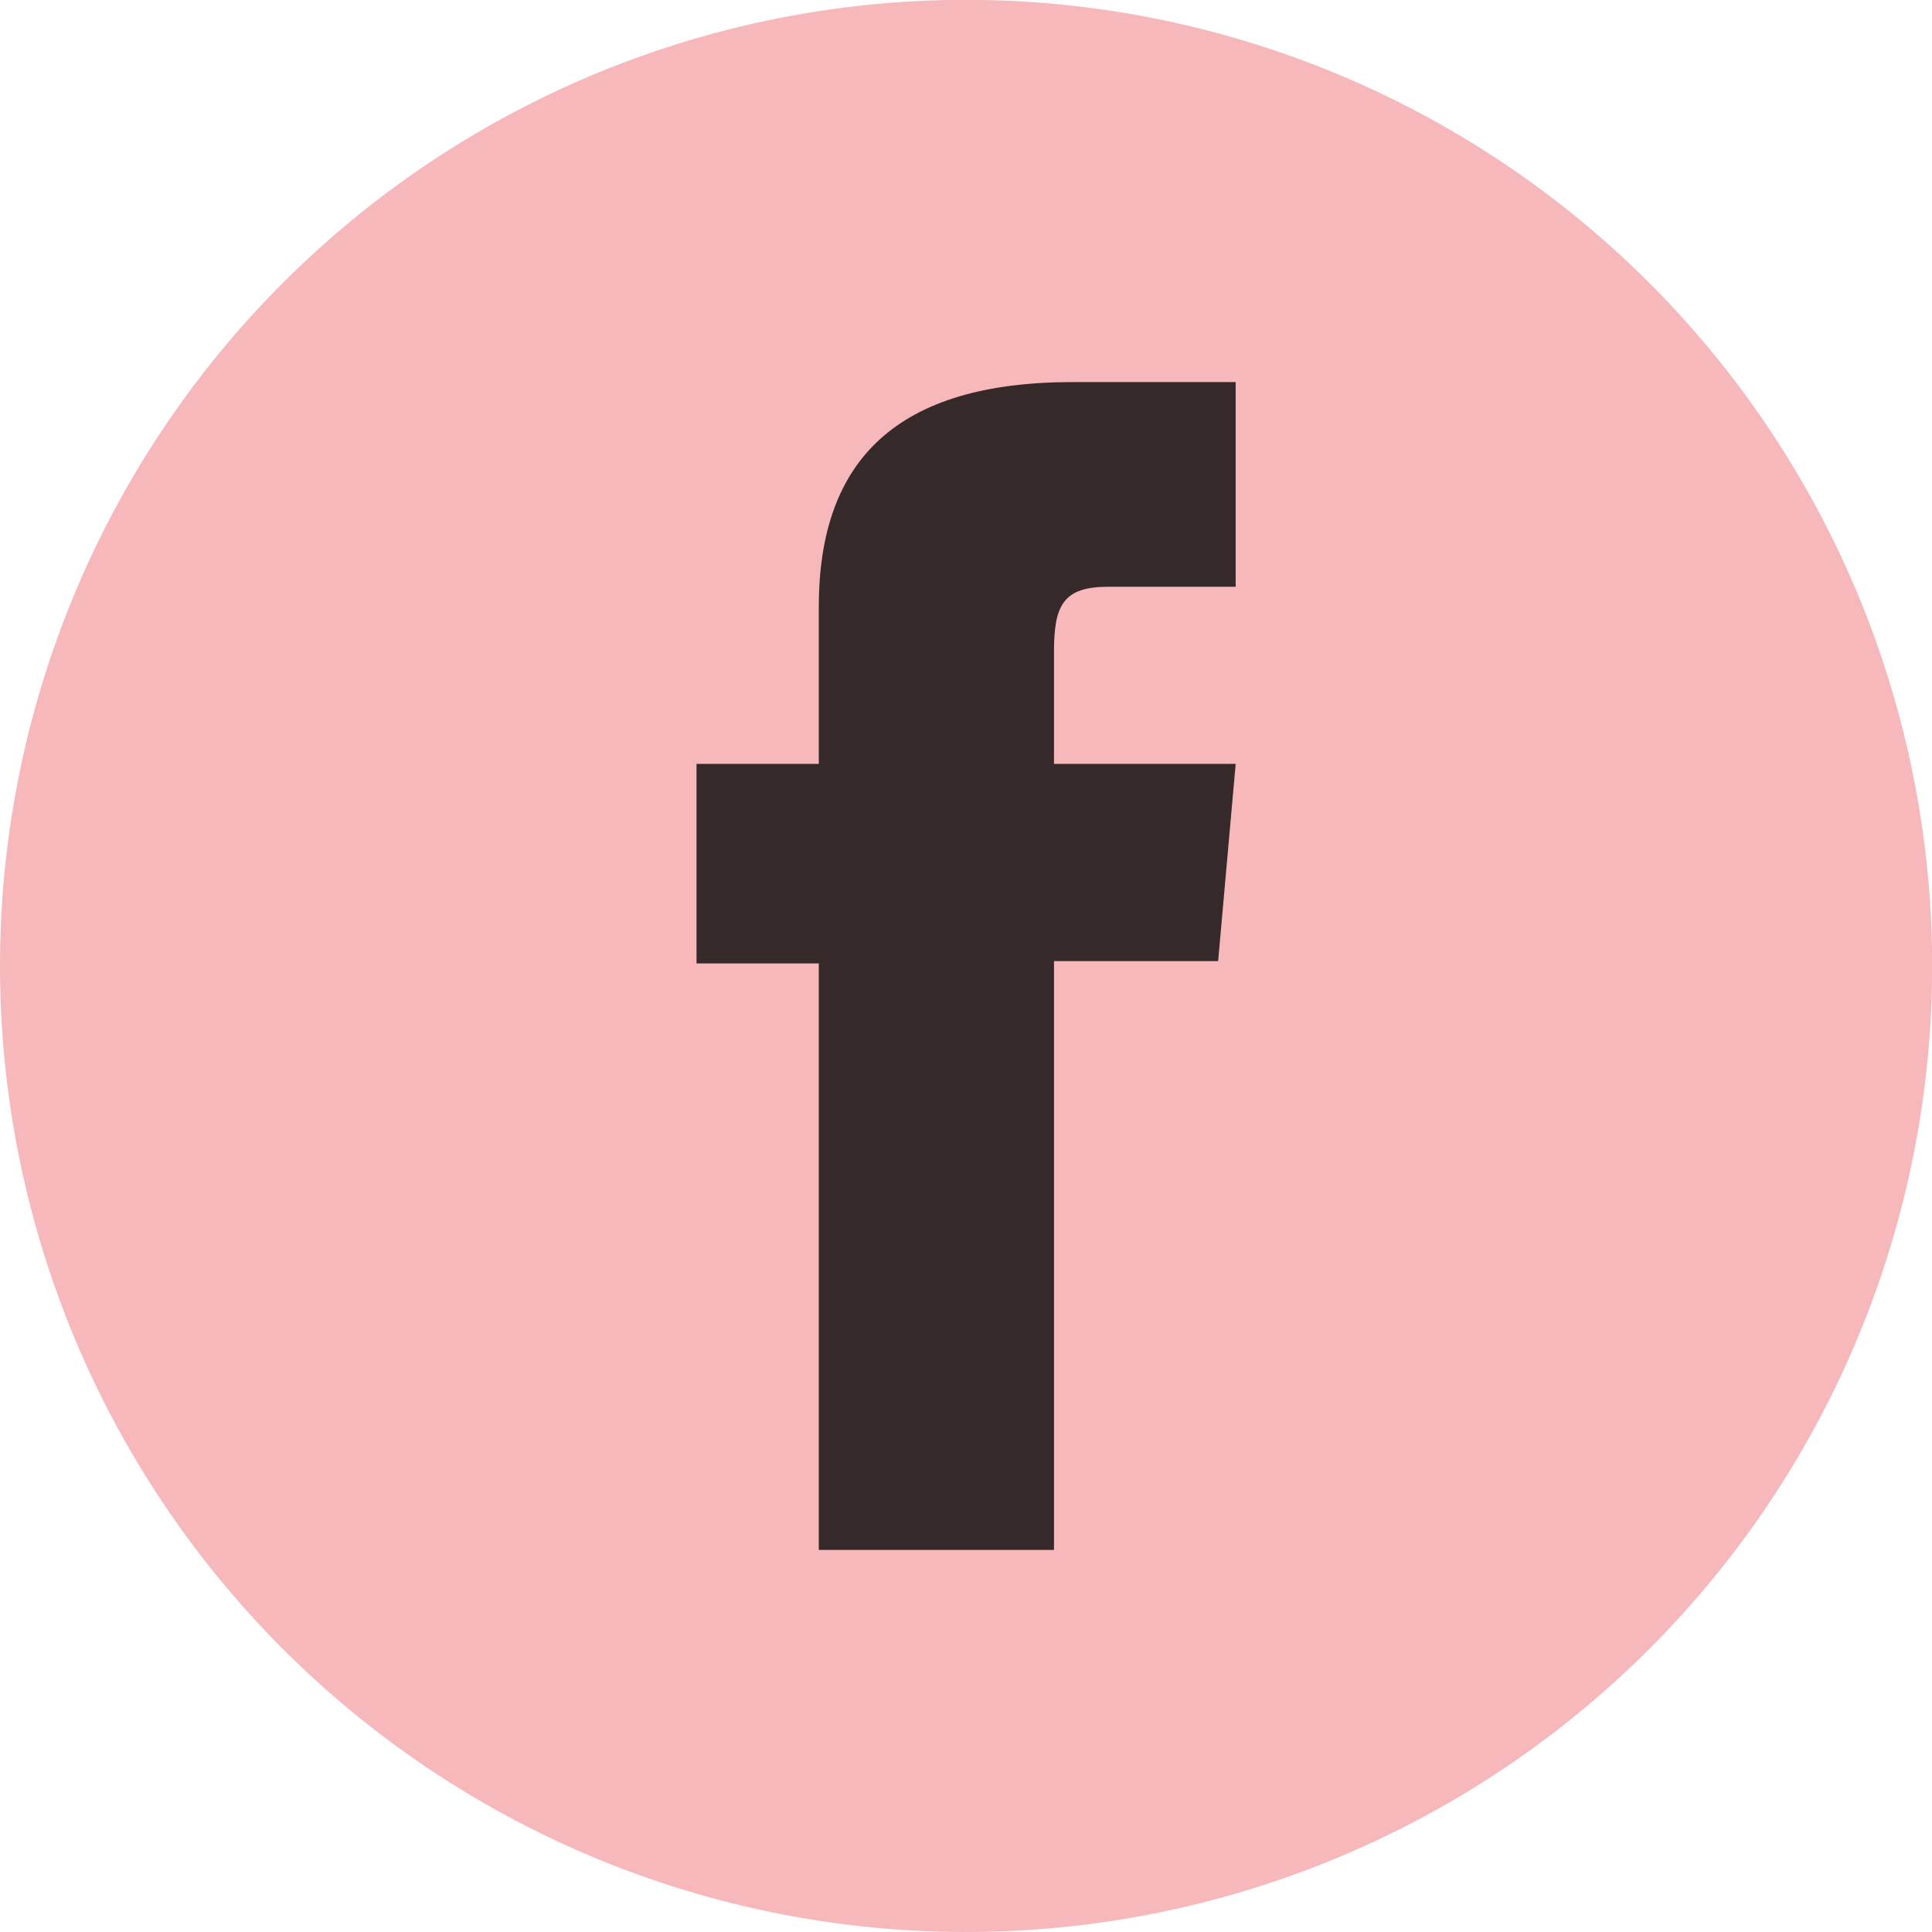
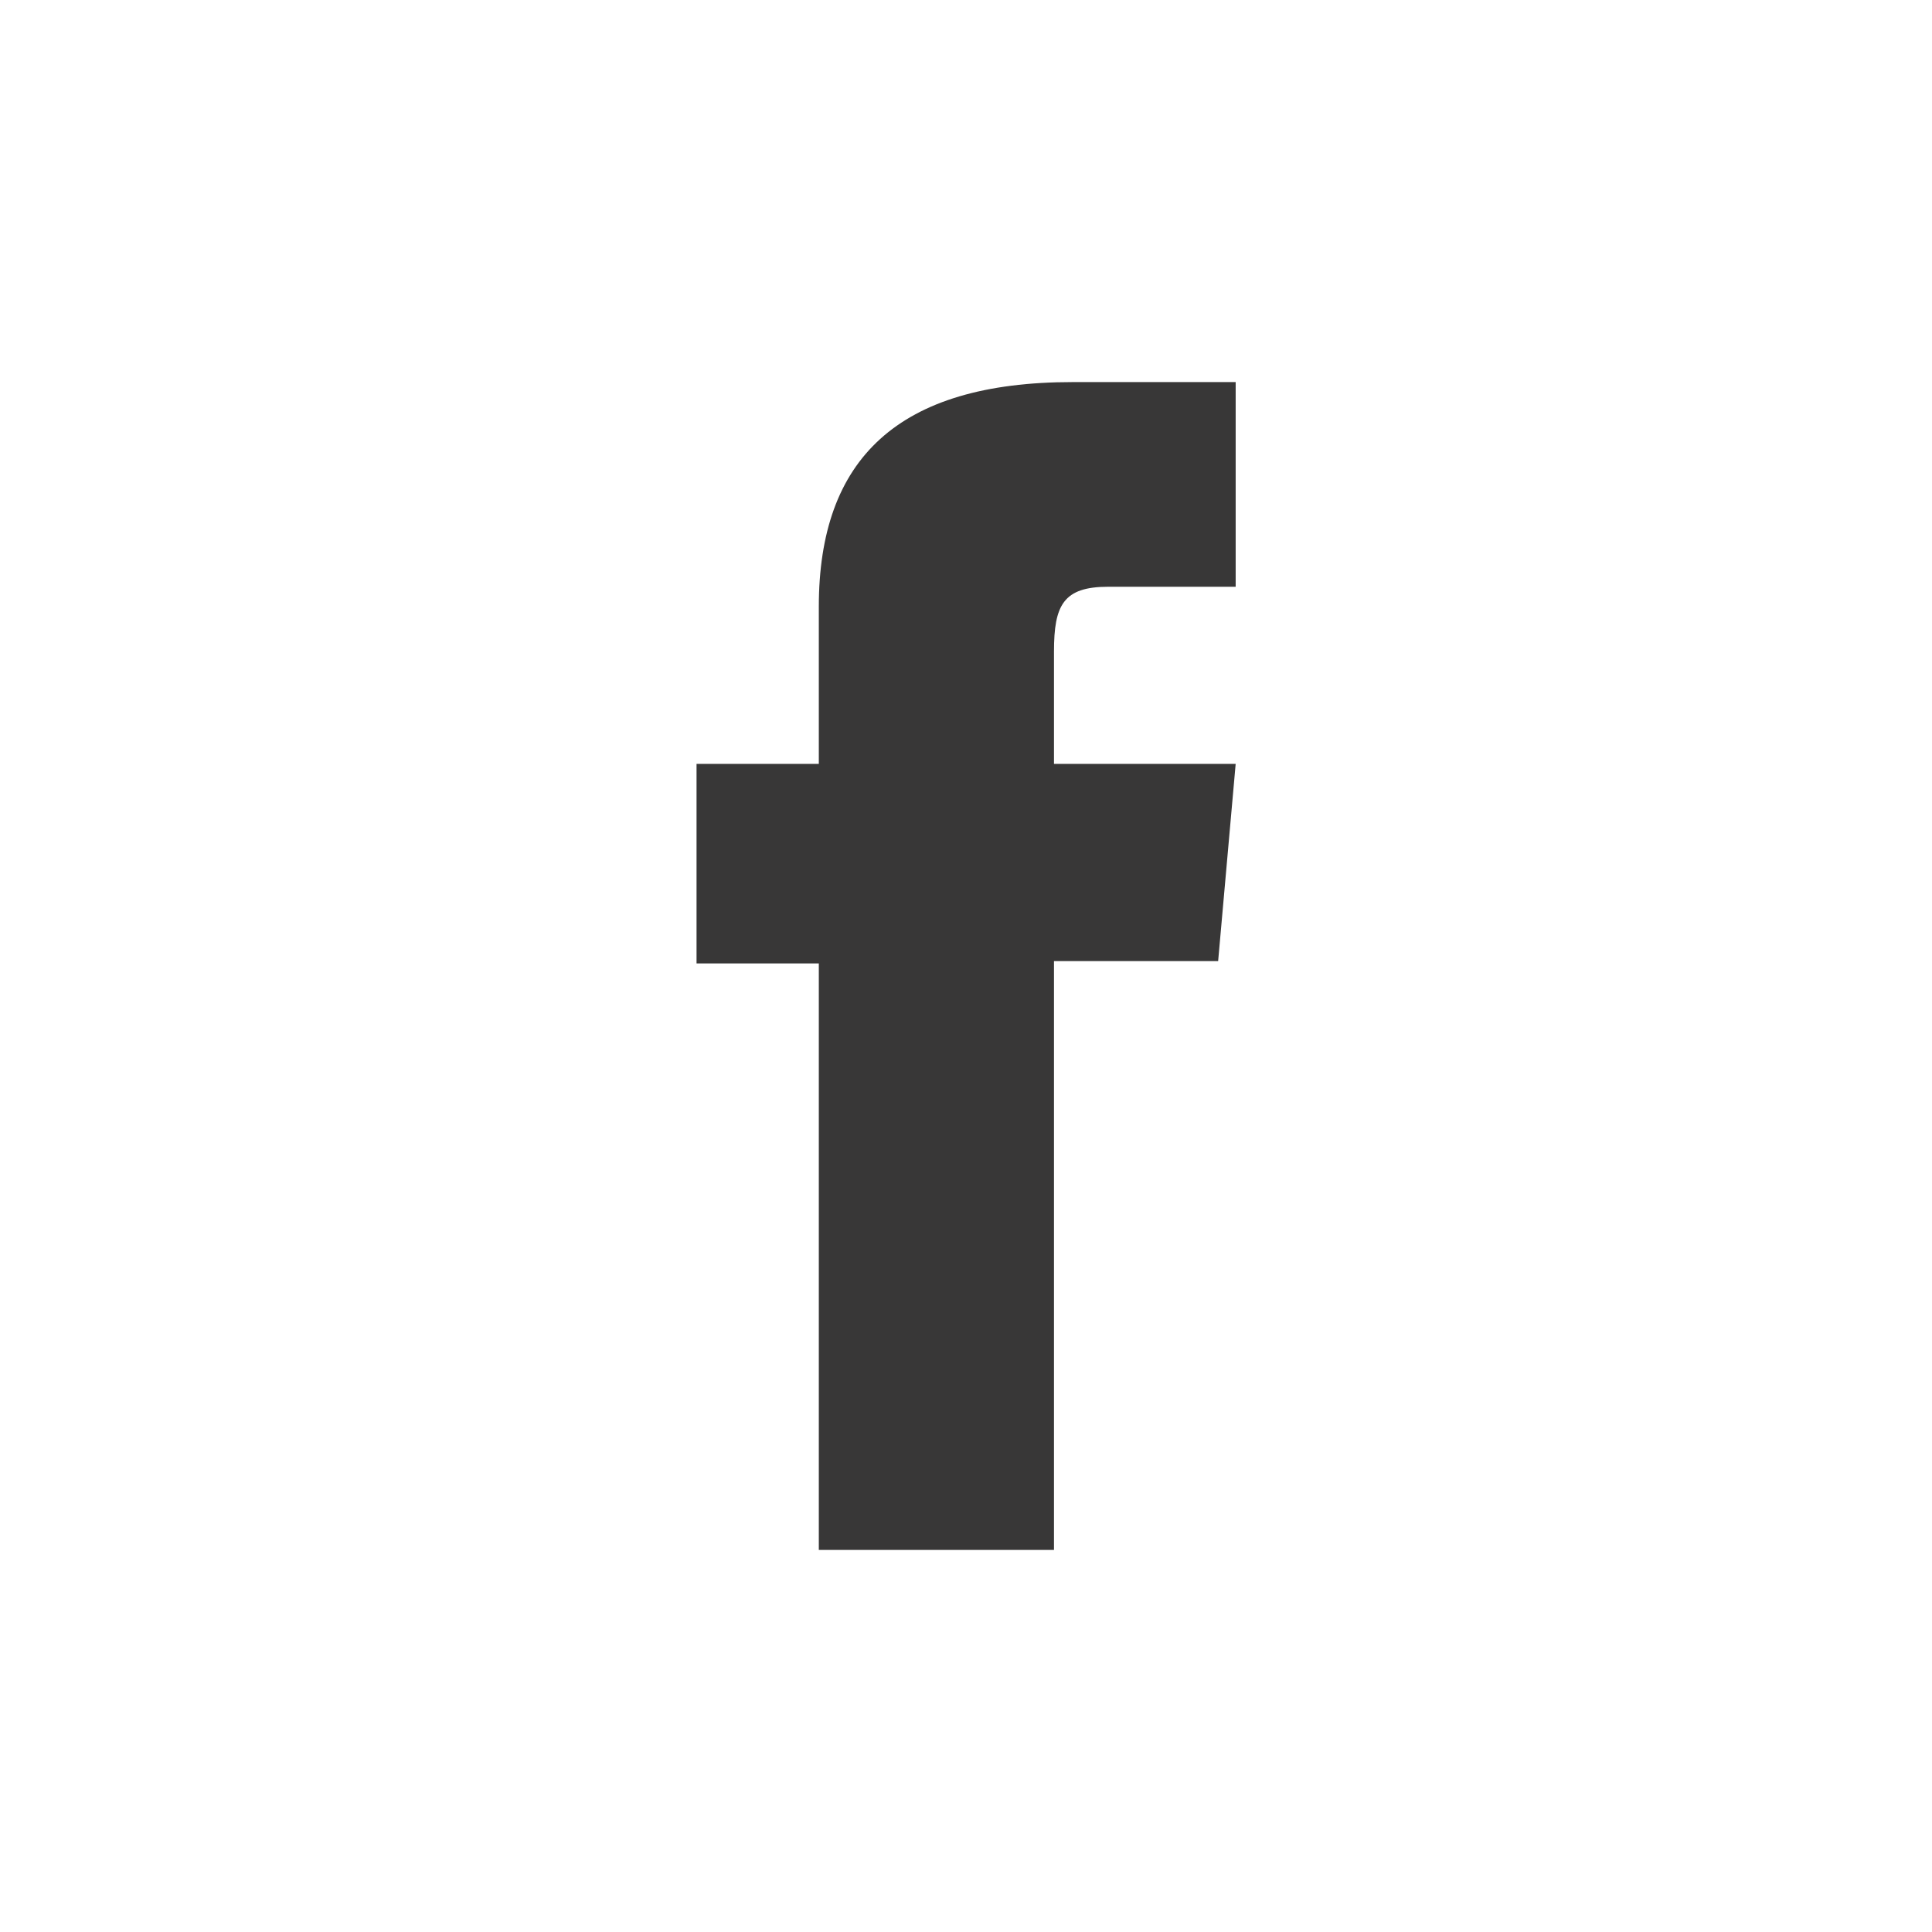
<svg xmlns="http://www.w3.org/2000/svg" width="27.998" height="27.998" viewBox="0 0 27.998 27.998">
  <g id="Group_4692" data-name="Group 4692" transform="translate(-4208.066 -2665.751)">
-     <path id="Path_6725" data-name="Path 6725" d="M4222.066,2693.749h0a14,14,0,0,1-14-14h0a14,14,0,0,1,14-14h0a14,14,0,0,1,14,14h0A14,14,0,0,1,4222.066,2693.749Z" fill="#f7b8bb" />
    <path id="Path_6726" data-name="Path 6726" d="M4219.932,2688.212h3.408v-8.533h2.379l.254-2.858h-2.633v-1.627c0-.674.135-.94.787-.94h1.846v-2.966h-2.362c-2.535,0-3.679,1.116-3.679,3.255v2.278h-1.772v2.892h1.772Z" fill="#070606" opacity="0.8" />
  </g>
</svg>